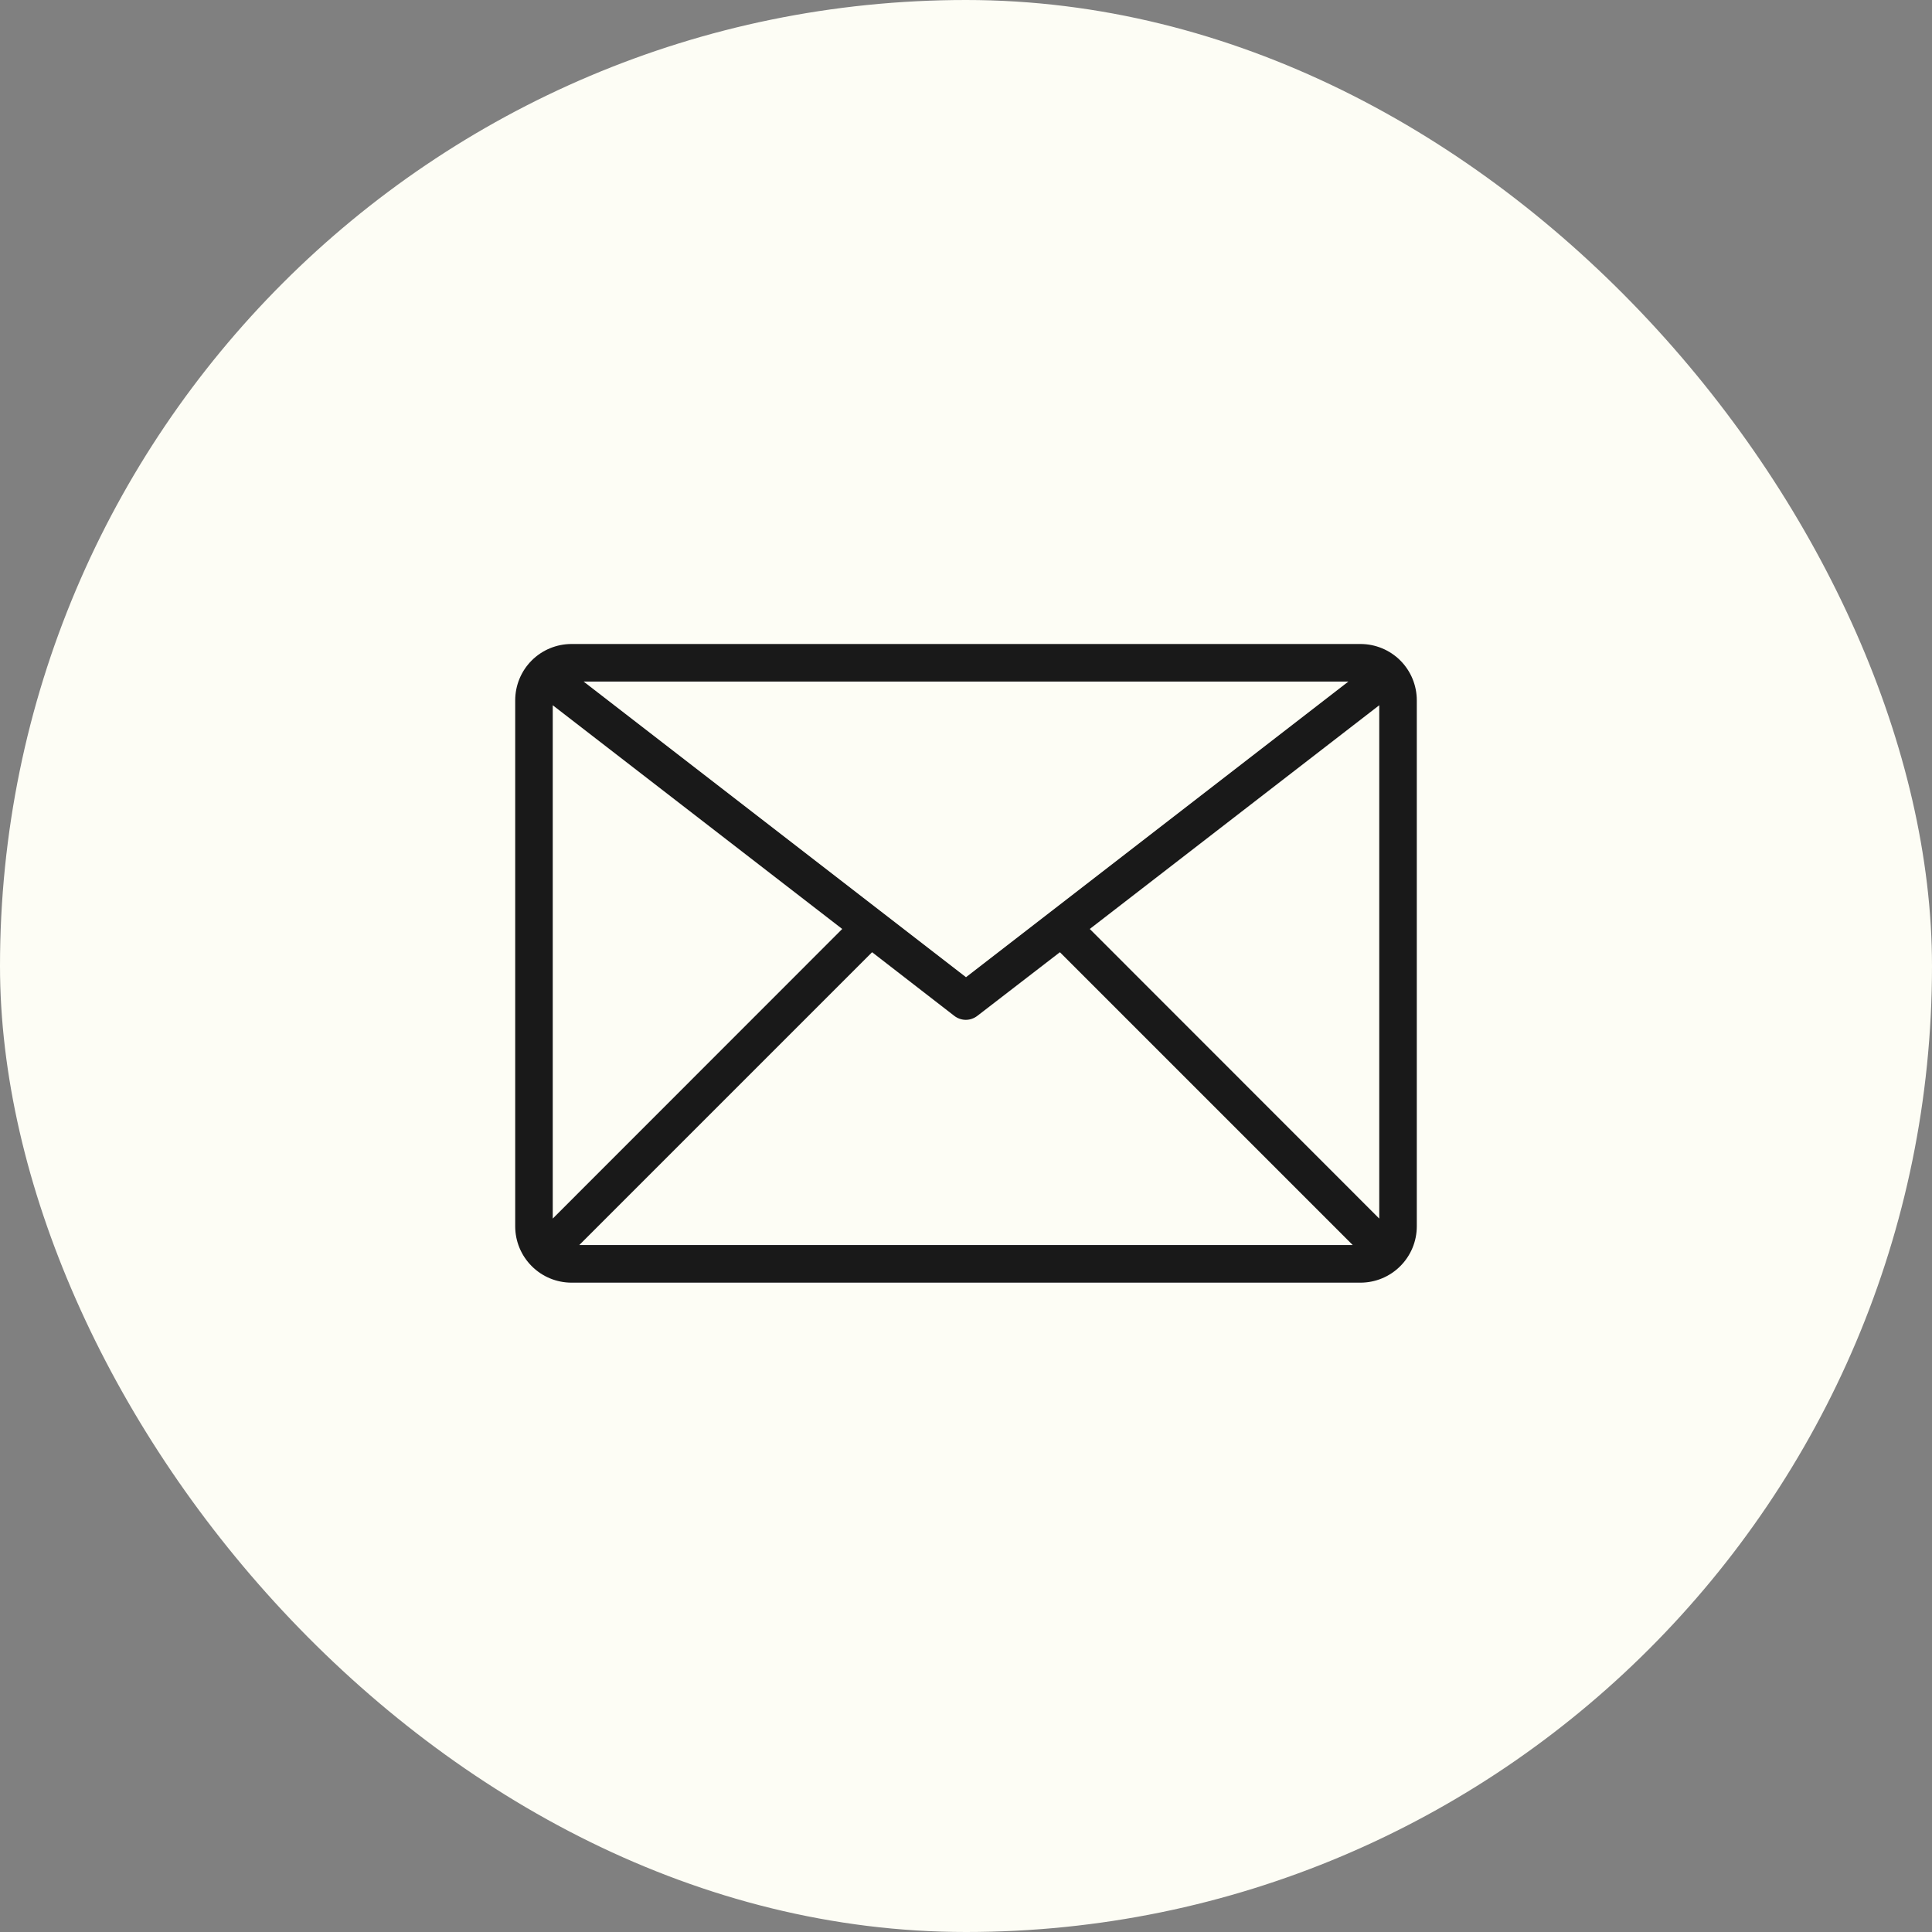
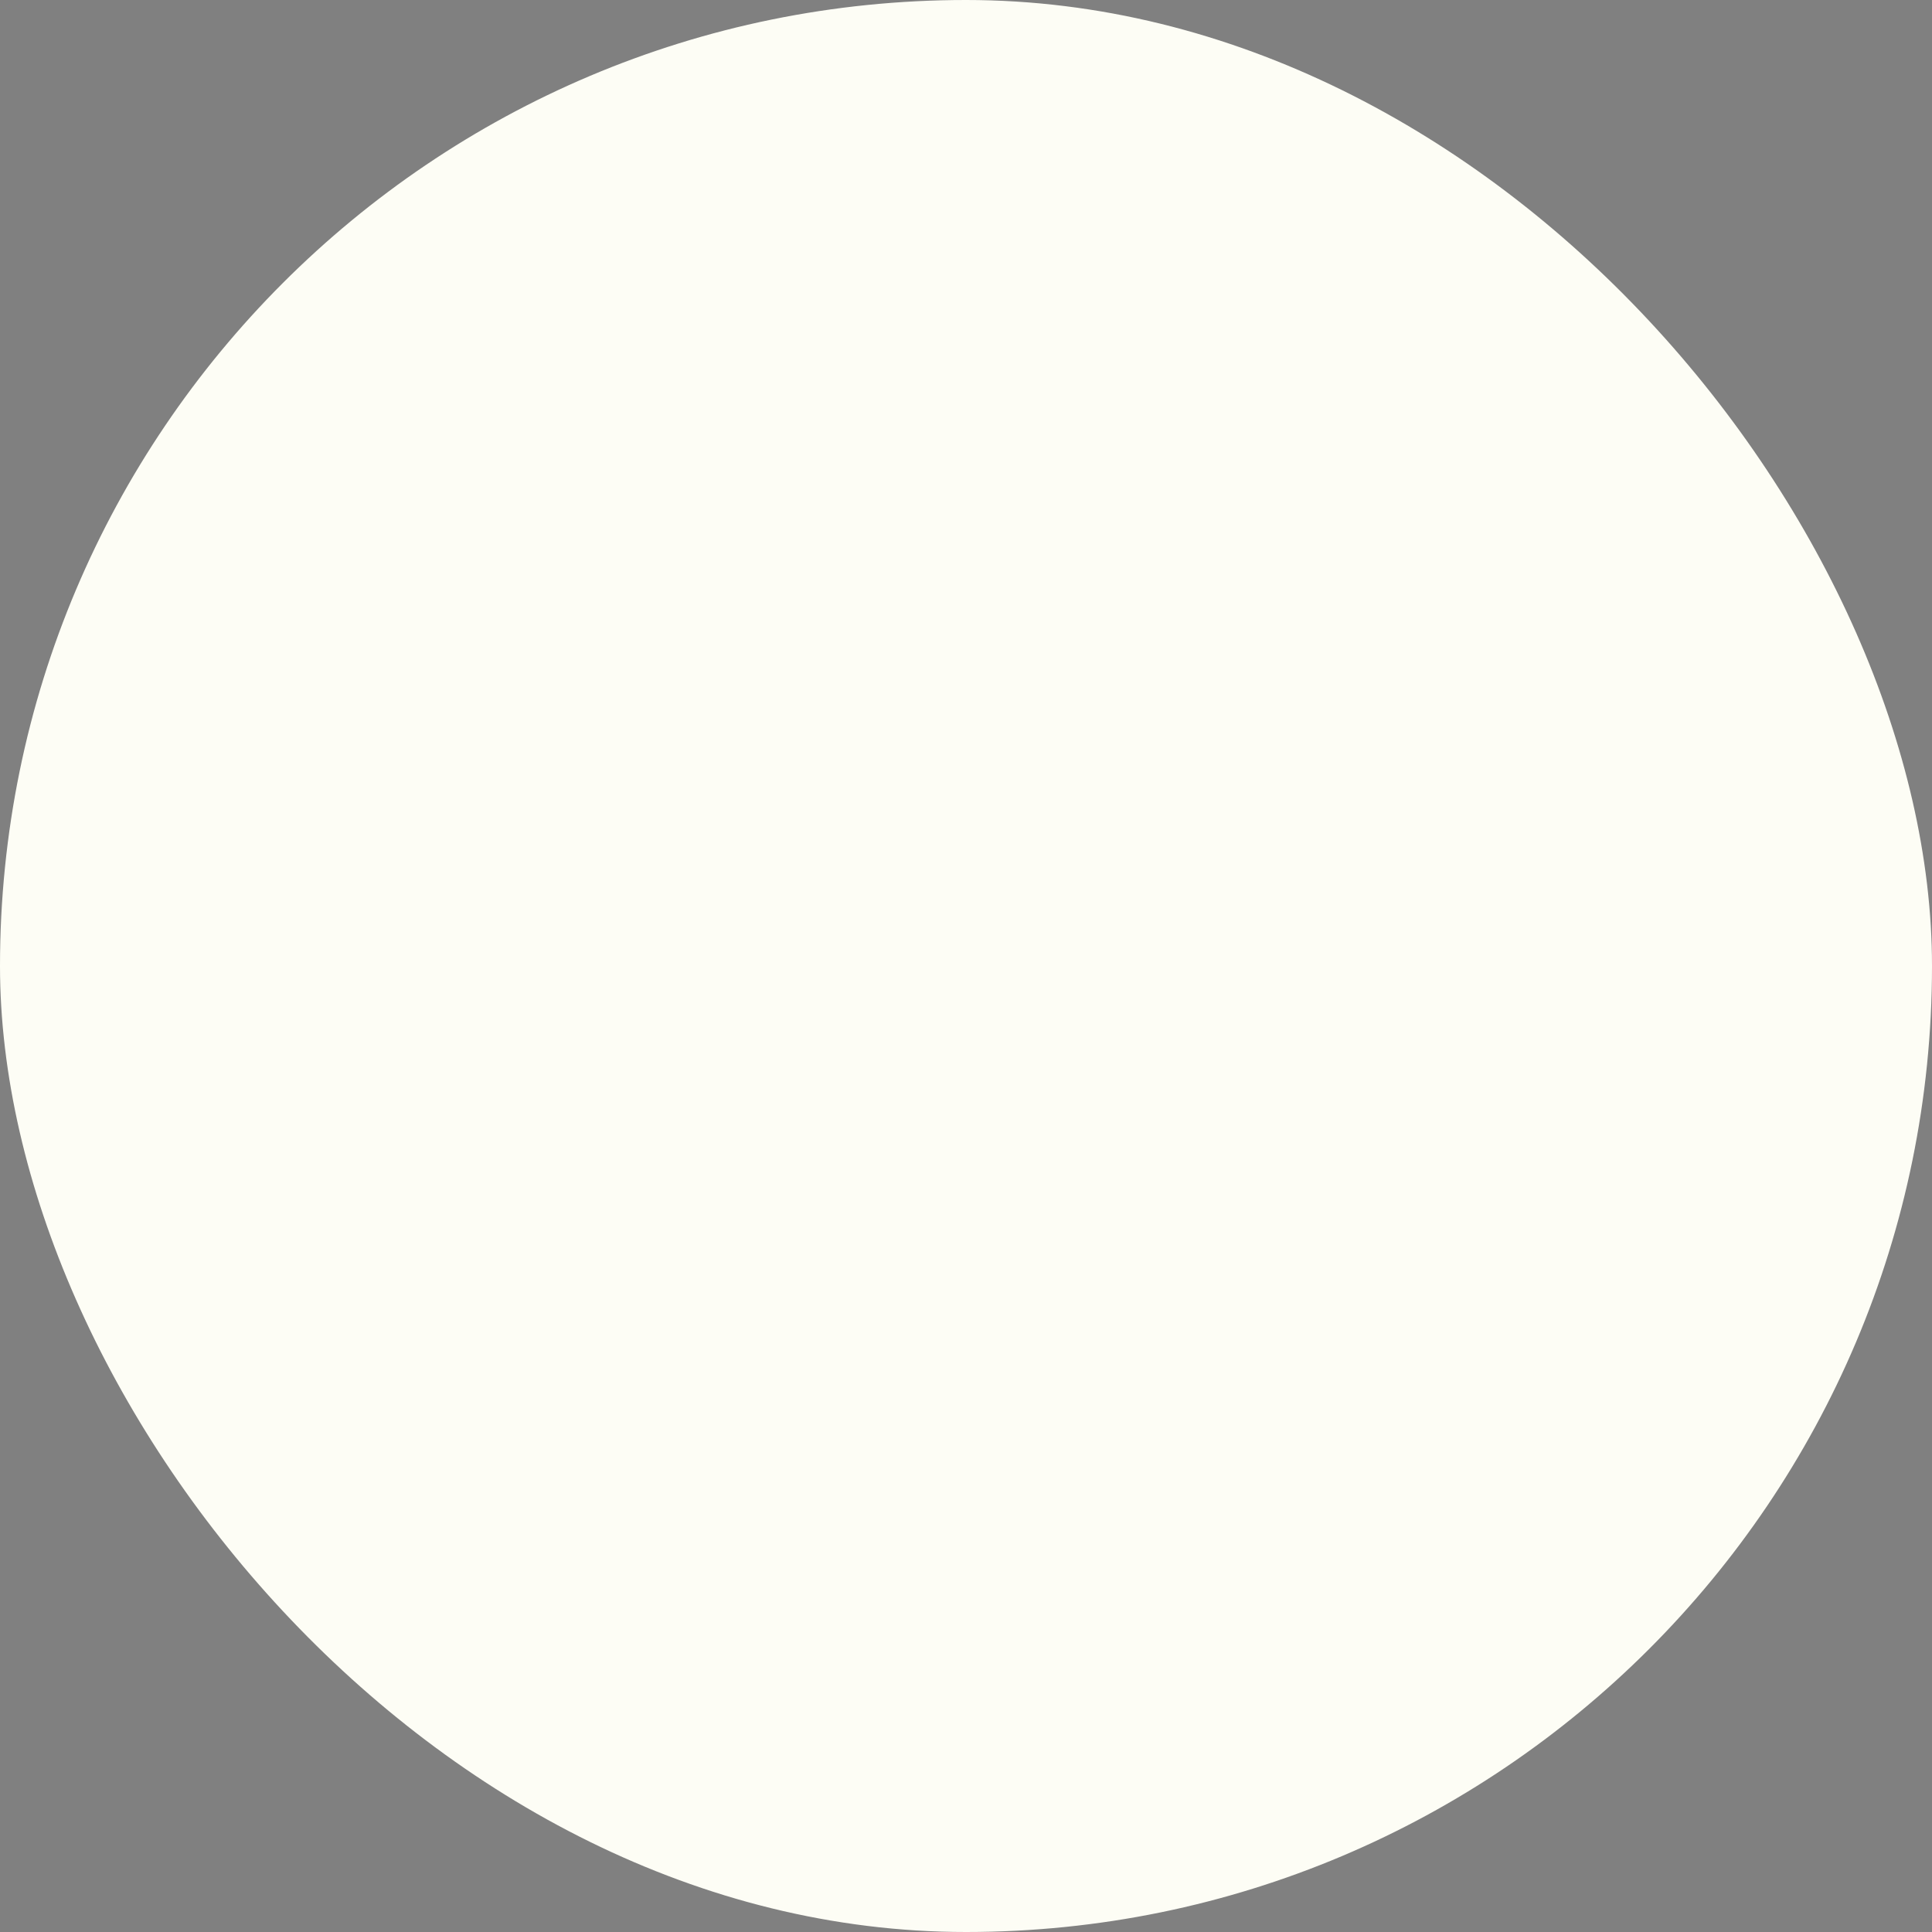
<svg xmlns="http://www.w3.org/2000/svg" width="30" height="30" viewBox="0 0 30 30" fill="none">
  <rect x="0" y="0" width="30" height="30" fill="#808080" stroke="none" />
  <rect width="30" height="30" rx="15" fill="#FDFDF5" />
-   <path d="M21.125 10H8.875C8.643 10 8.42 10.092 8.256 10.256C8.092 10.42 8 10.643 8 10.875V19.042C8 19.274 8.092 19.496 8.256 19.66C8.42 19.825 8.643 19.917 8.875 19.917H21.125C21.357 19.917 21.58 19.825 21.744 19.66C21.908 19.496 22 19.274 22 19.042V10.875C22 10.643 21.908 10.42 21.744 10.256C21.58 10.092 21.357 10 21.125 10ZM20.938 10.583L15 15.174L9.062 10.583H20.938ZM8.583 18.922V10.951L13.078 14.425L8.583 18.922ZM8.995 19.333L13.542 14.786L14.819 15.775C14.87 15.814 14.933 15.836 14.997 15.836C15.061 15.836 15.124 15.814 15.175 15.775L16.458 14.786L21.005 19.333H8.995ZM21.417 18.922L16.922 14.425L21.417 10.951V18.922Z" fill="#191919" />
</svg>